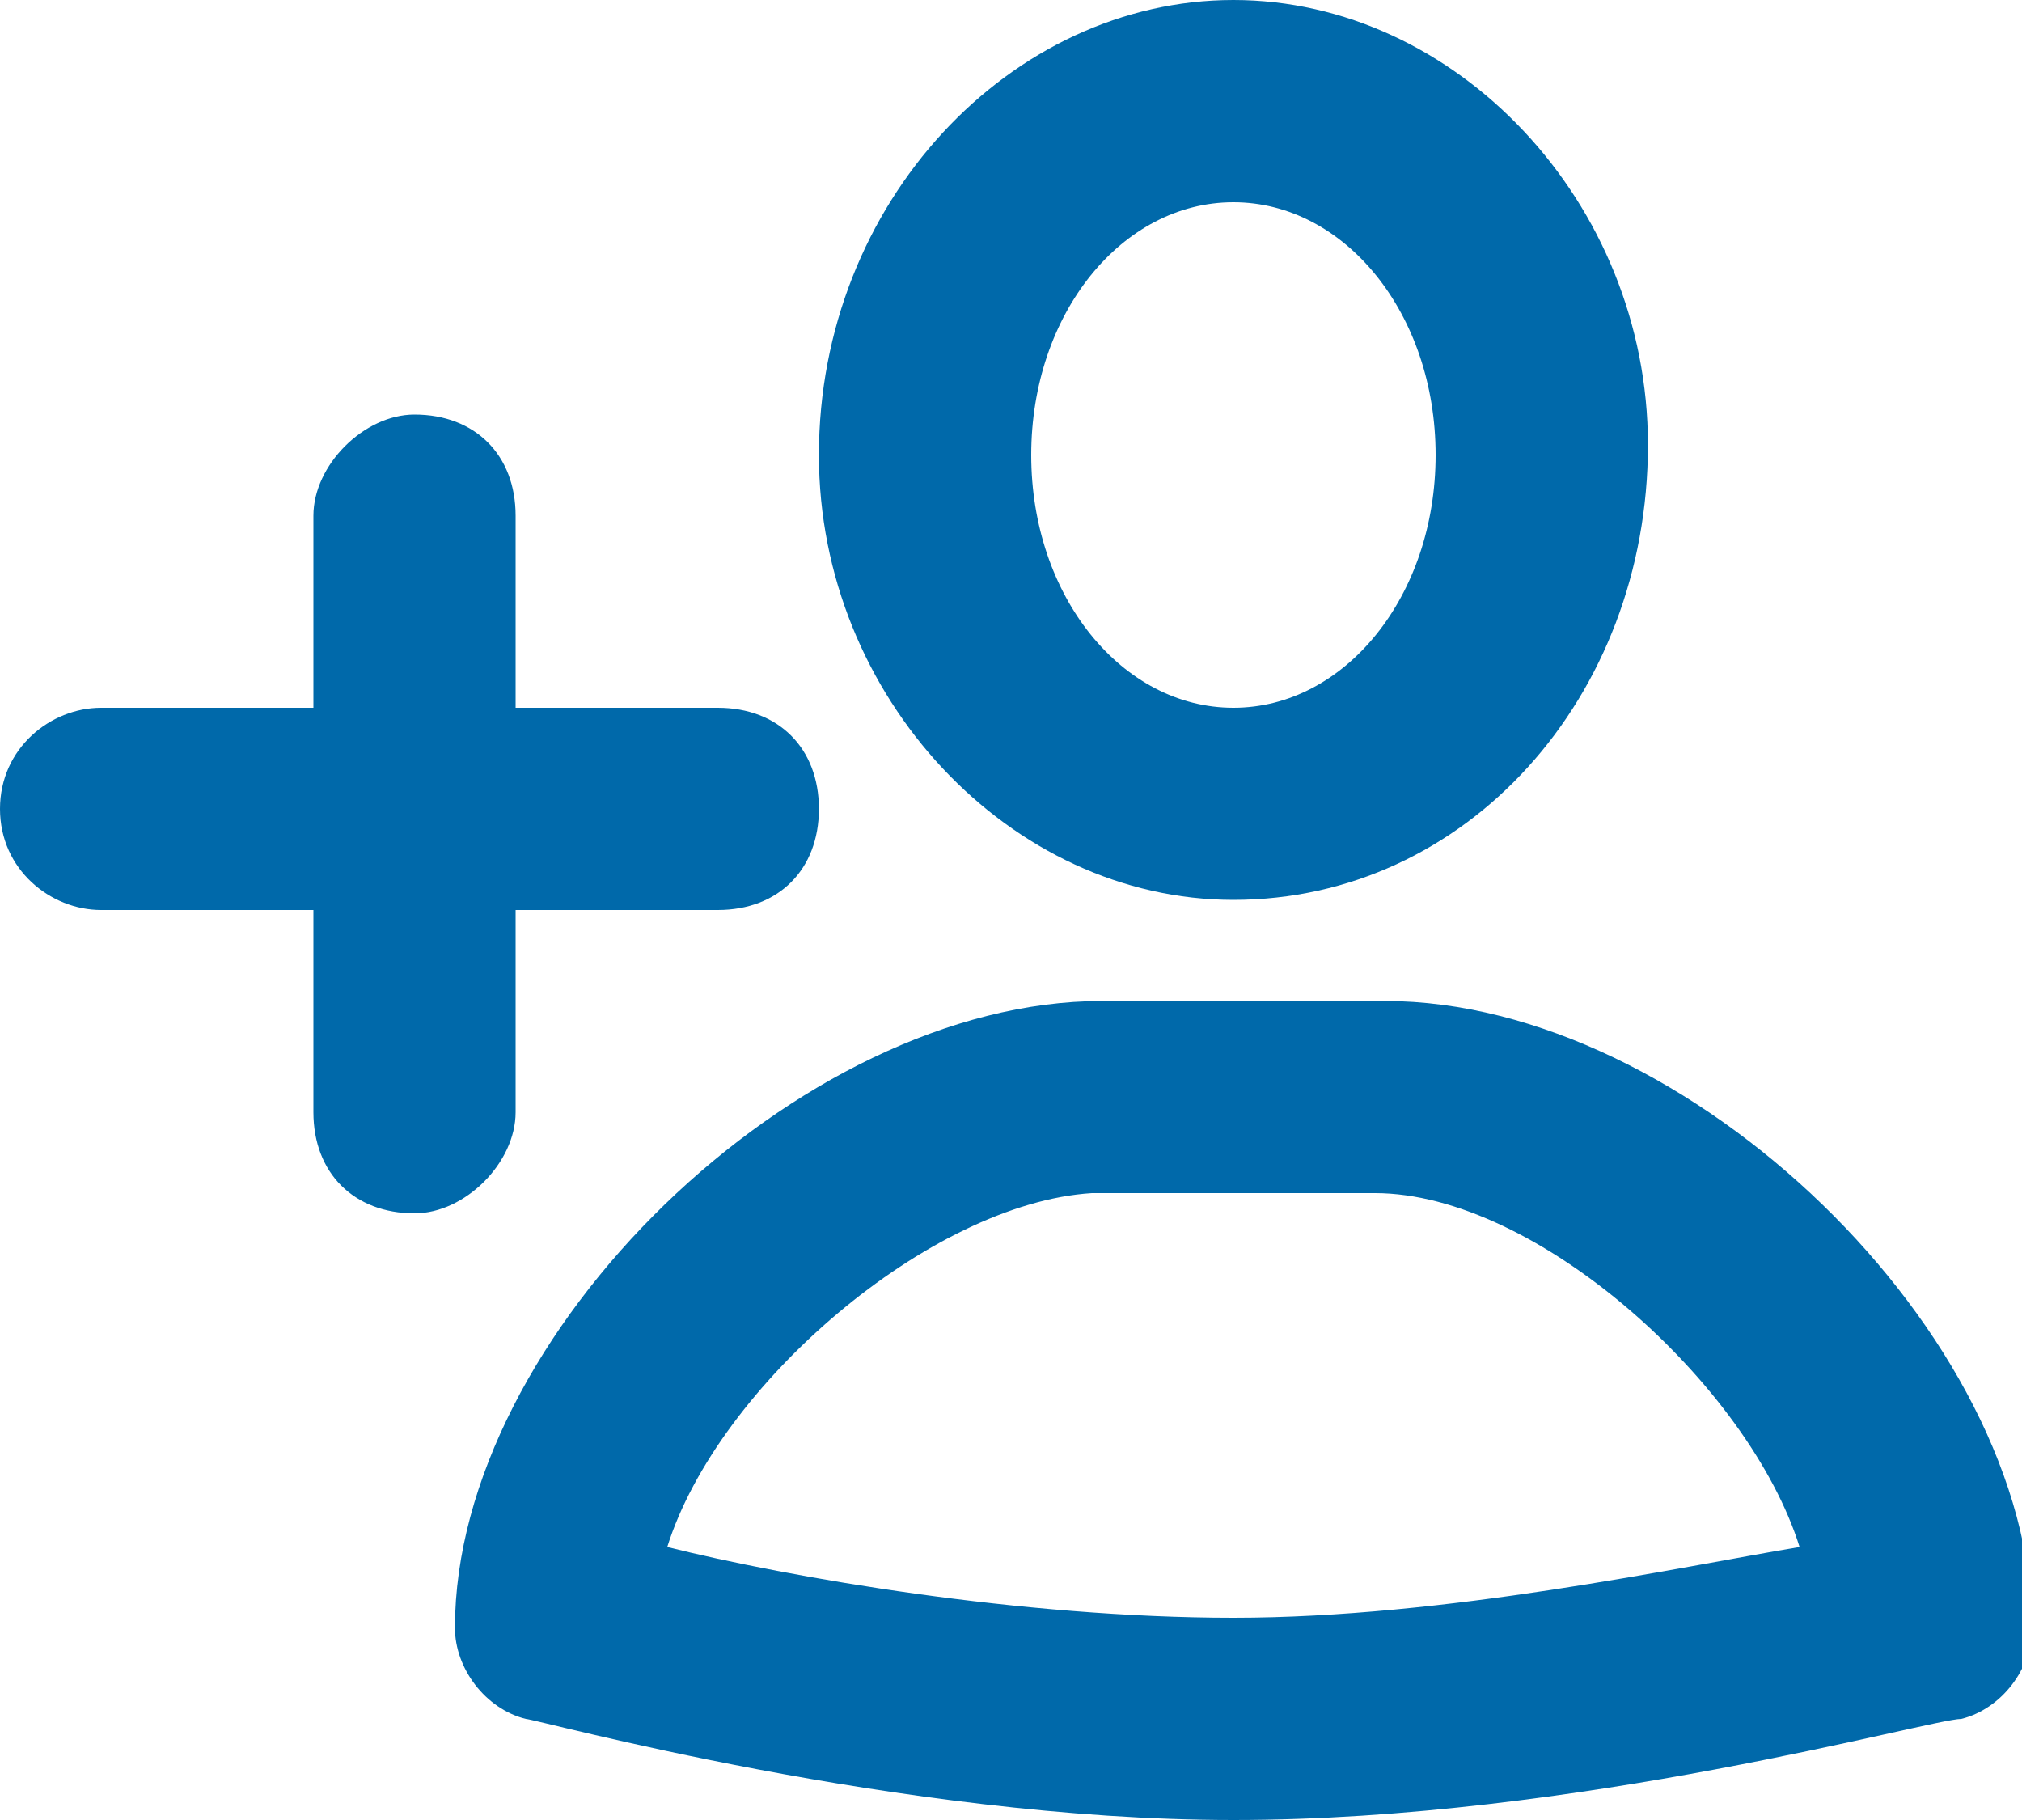
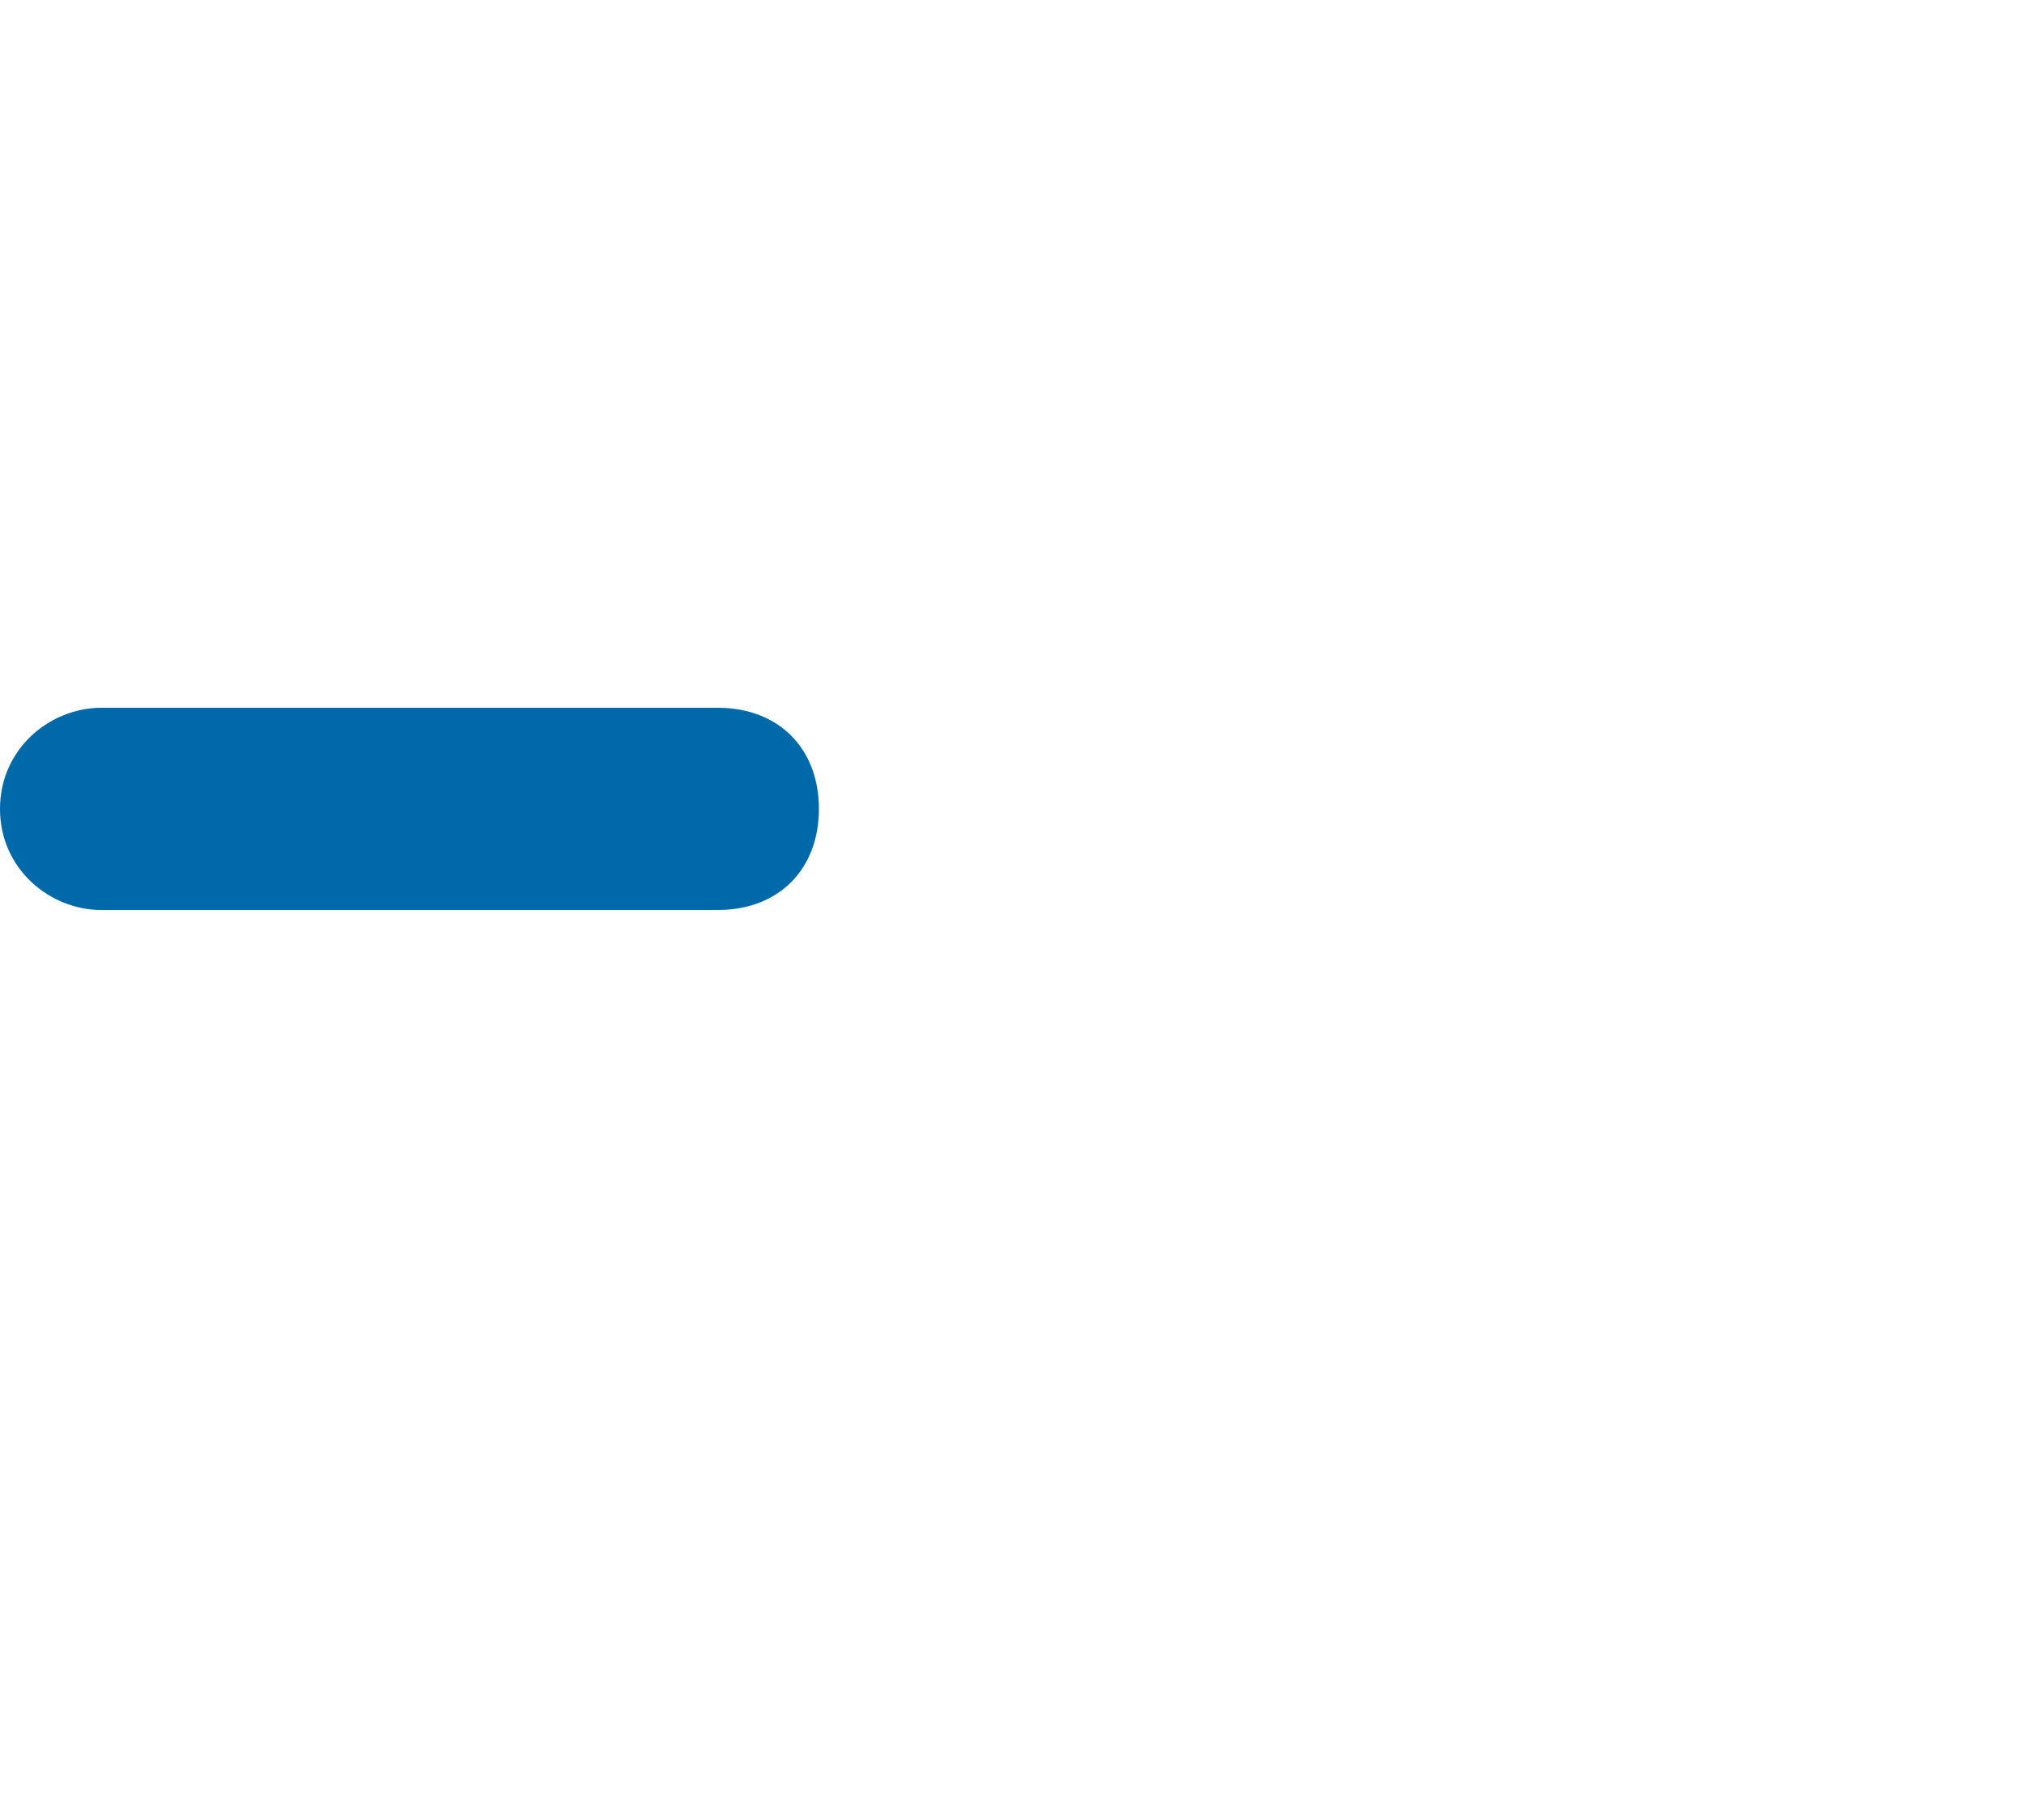
<svg xmlns="http://www.w3.org/2000/svg" width="20" height="18" viewBox="0 0 20 18">
-   <path fill="#0069aa" d="M12.2 8.9c-2.2 0-4.1-2-4.1-4.4C8.1 2 10 0 12.2 0s4.1 2 4.1 4.4c0 2.5-1.8 4.5-4.1 4.5zm0-6.9c-1.1 0-2 1.1-2 2.5s.9 2.5 2 2.5 2-1.1 2-2.5-.9-2.5-2-2.5zM12.2 18c-3.3 0-6.9-1-7-1-.4-.1-.7-.5-.7-.9 0-2.9 3.4-6.2 6.4-6.2h2.8c3 0 6.4 3.3 6.4 6.2 0 .4-.3.8-.7.9-.3 0-3.8 1-7.2 1zm-5.6-2.7c1.2.3 3.5.7 5.6.7 2.1 0 4.4-.5 5.6-.7-.5-1.6-2.6-3.5-4.2-3.5h-2.8c-1.6.1-3.7 1.9-4.2 3.5zM4.1 12c-.6 0-1-.4-1-1V5.1c0-.5.5-1 1-1 .6 0 1 .4 1 1V11c0 .5-.5 1-1 1z" />
  <path fill="#0069aa" d="M7.1 9H1c-.5 0-1-.4-1-1s.5-1 1-1h6.1c.6 0 1 .4 1 1s-.4 1-1 1z" />
</svg>